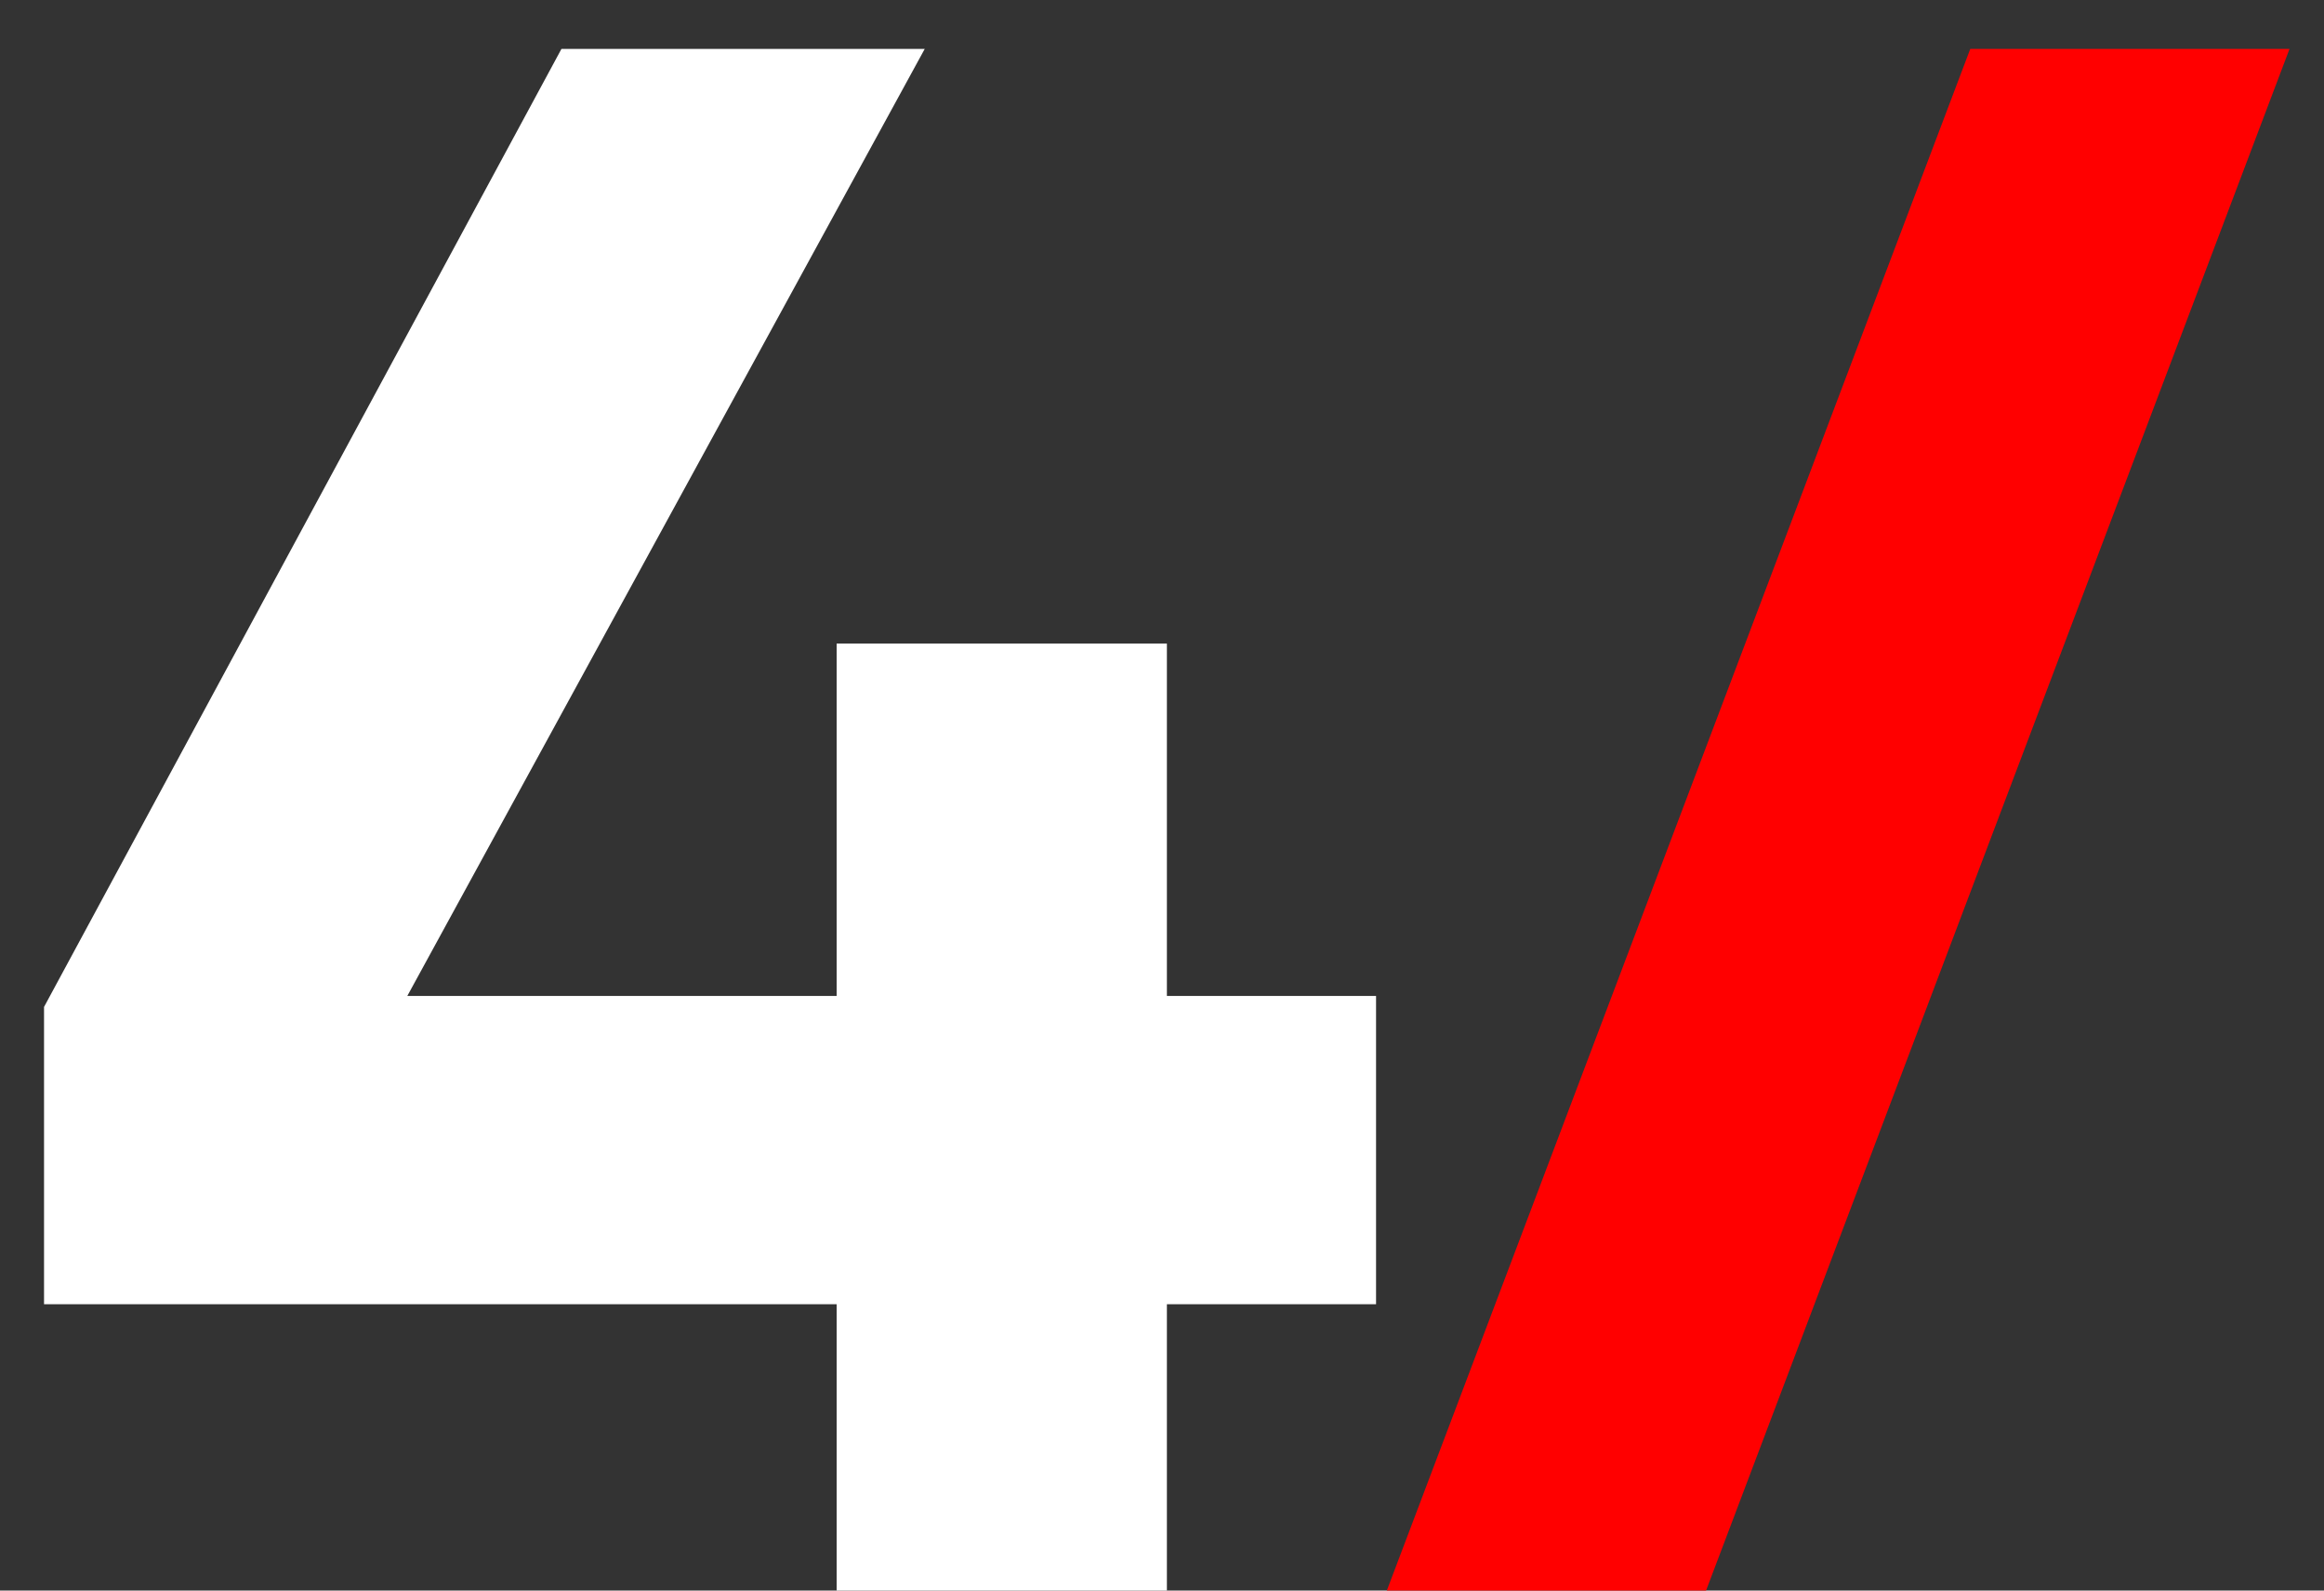
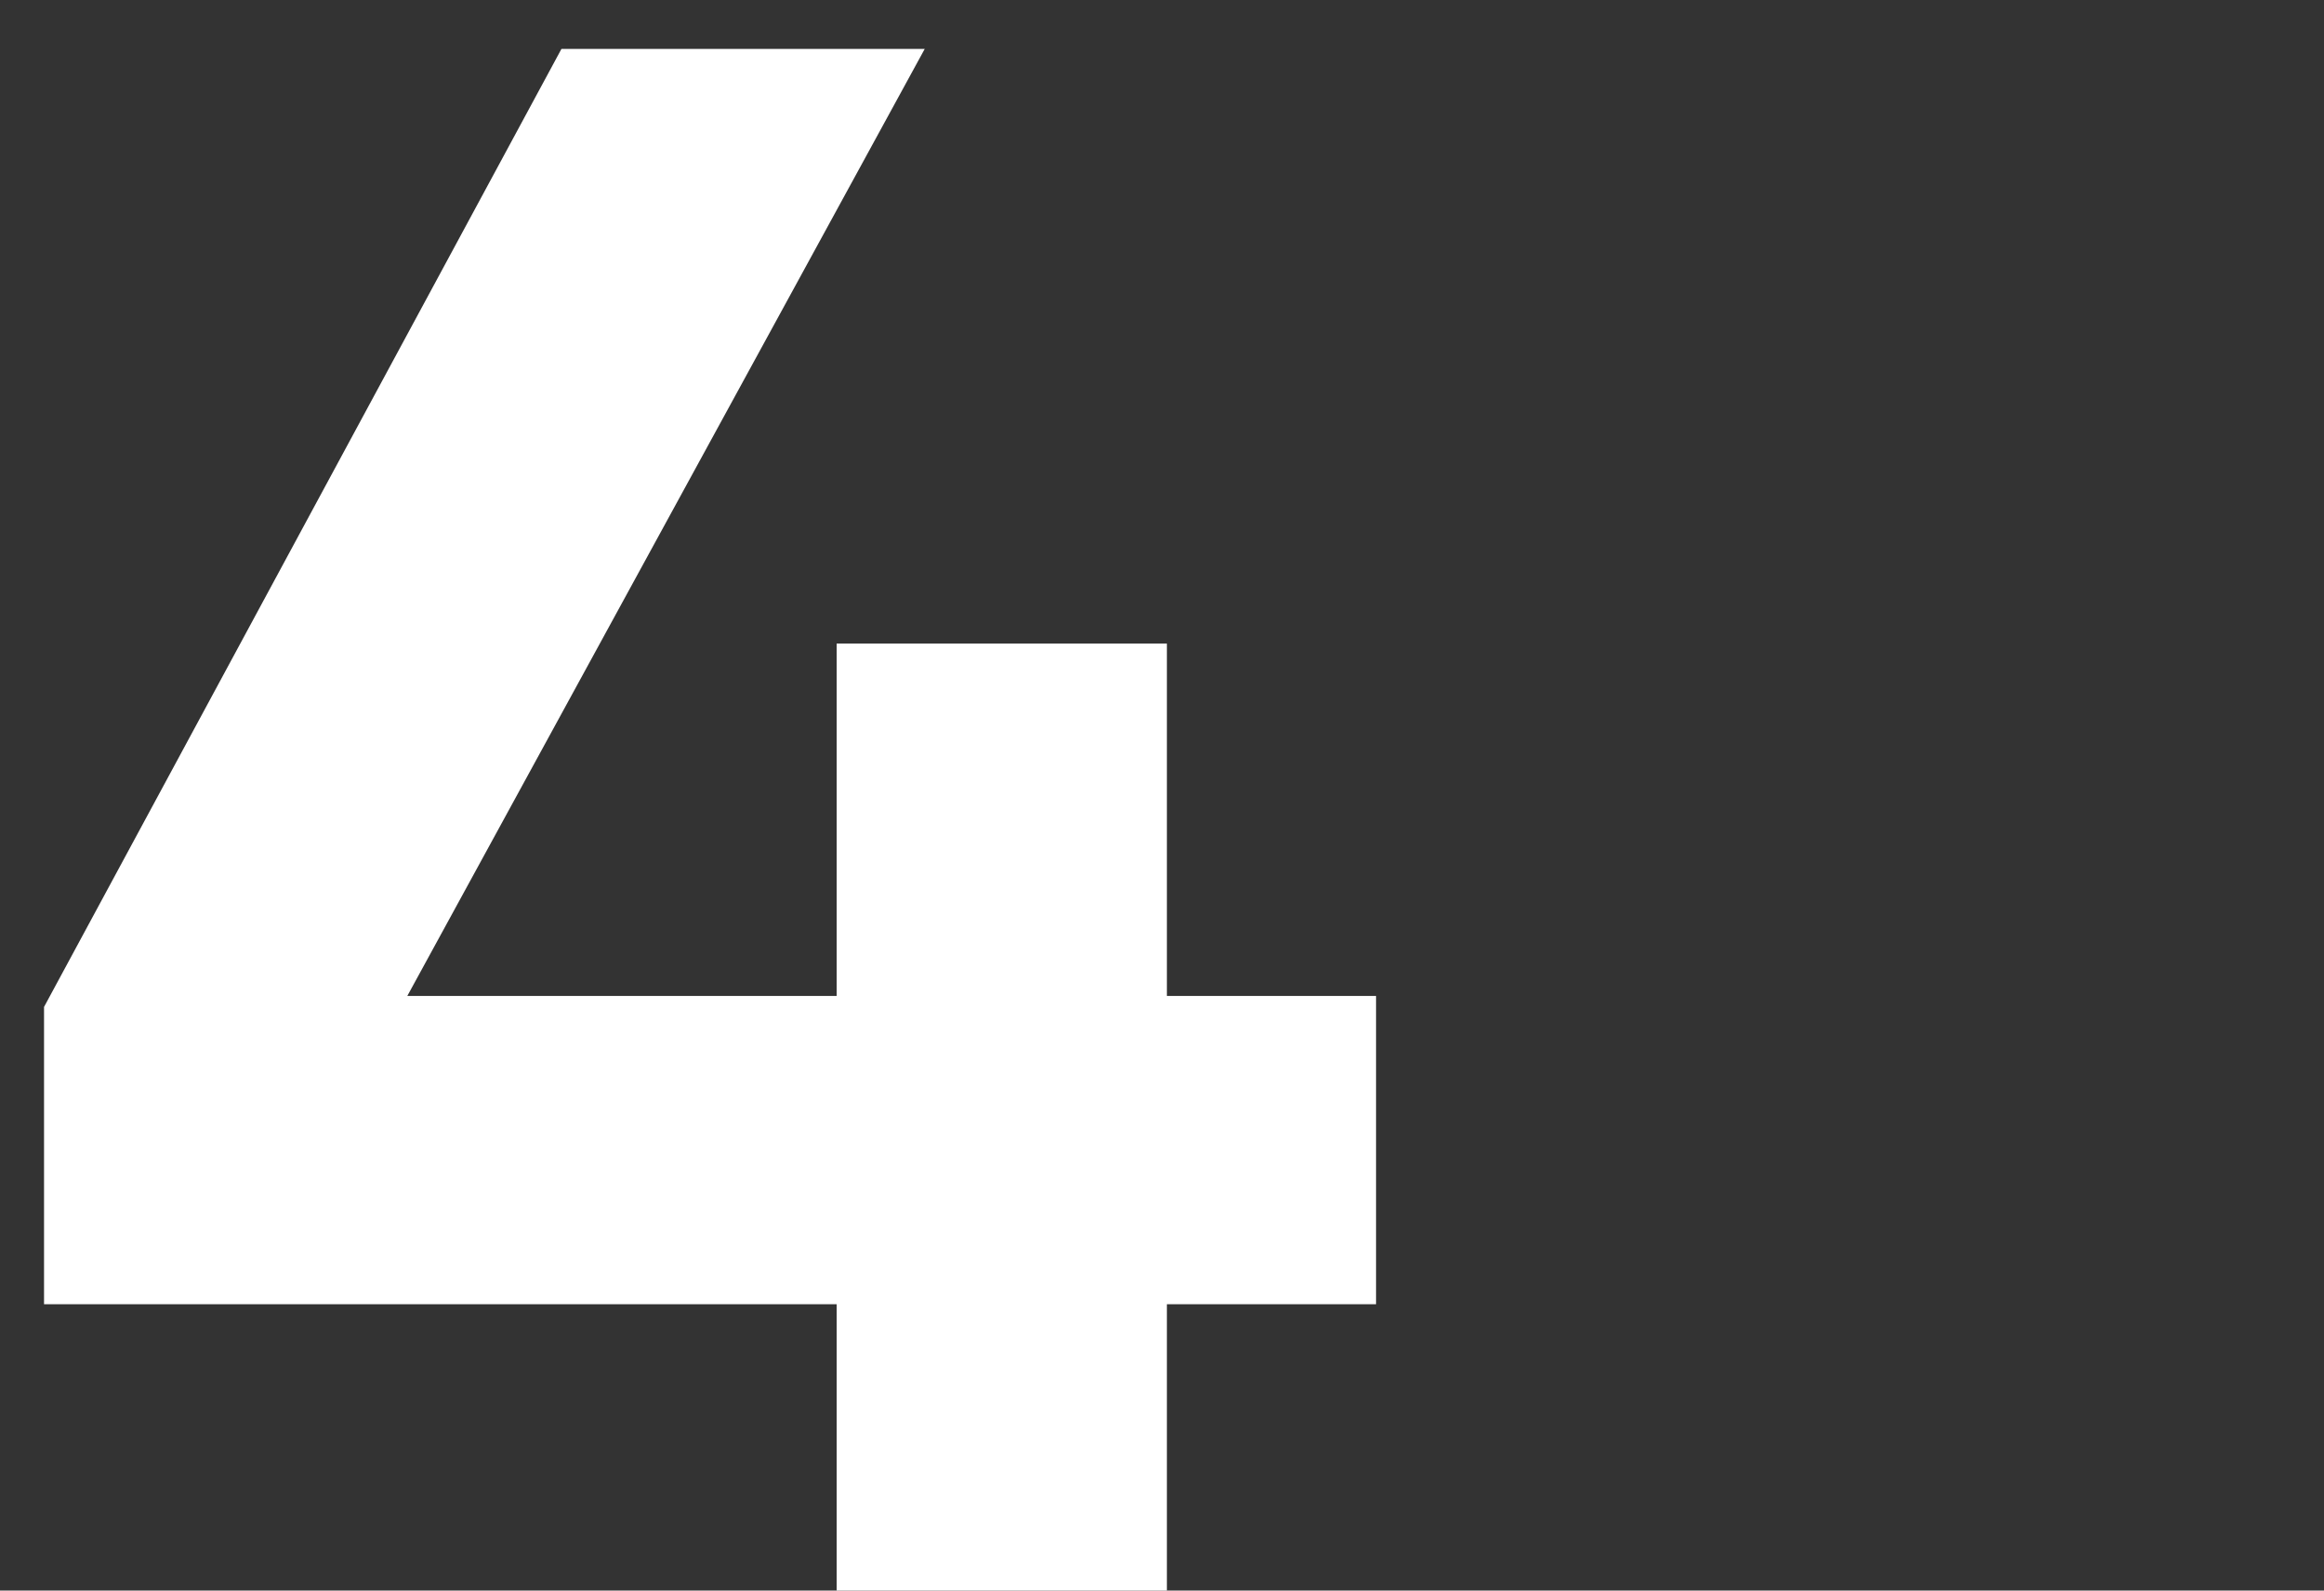
<svg xmlns="http://www.w3.org/2000/svg" width="19" height="13" viewBox="0 0 19 13" fill="none">
  <rect x="0" y="0" width="19" height="13" fill="#333333" stroke="none" />
  <path d="M0.36 10.66V8.23L4.59 0.4H7.56L3.33 8.14H6.84V5.26H7.02H9.54V8.14H11.25V10.66H9.54V13H6.84V10.66H0.36Z" fill="white" />
-   <path d="M11.338 13L16.108 0.4H18.718L13.948 13H11.338Z" fill="#FF0000" />
</svg>